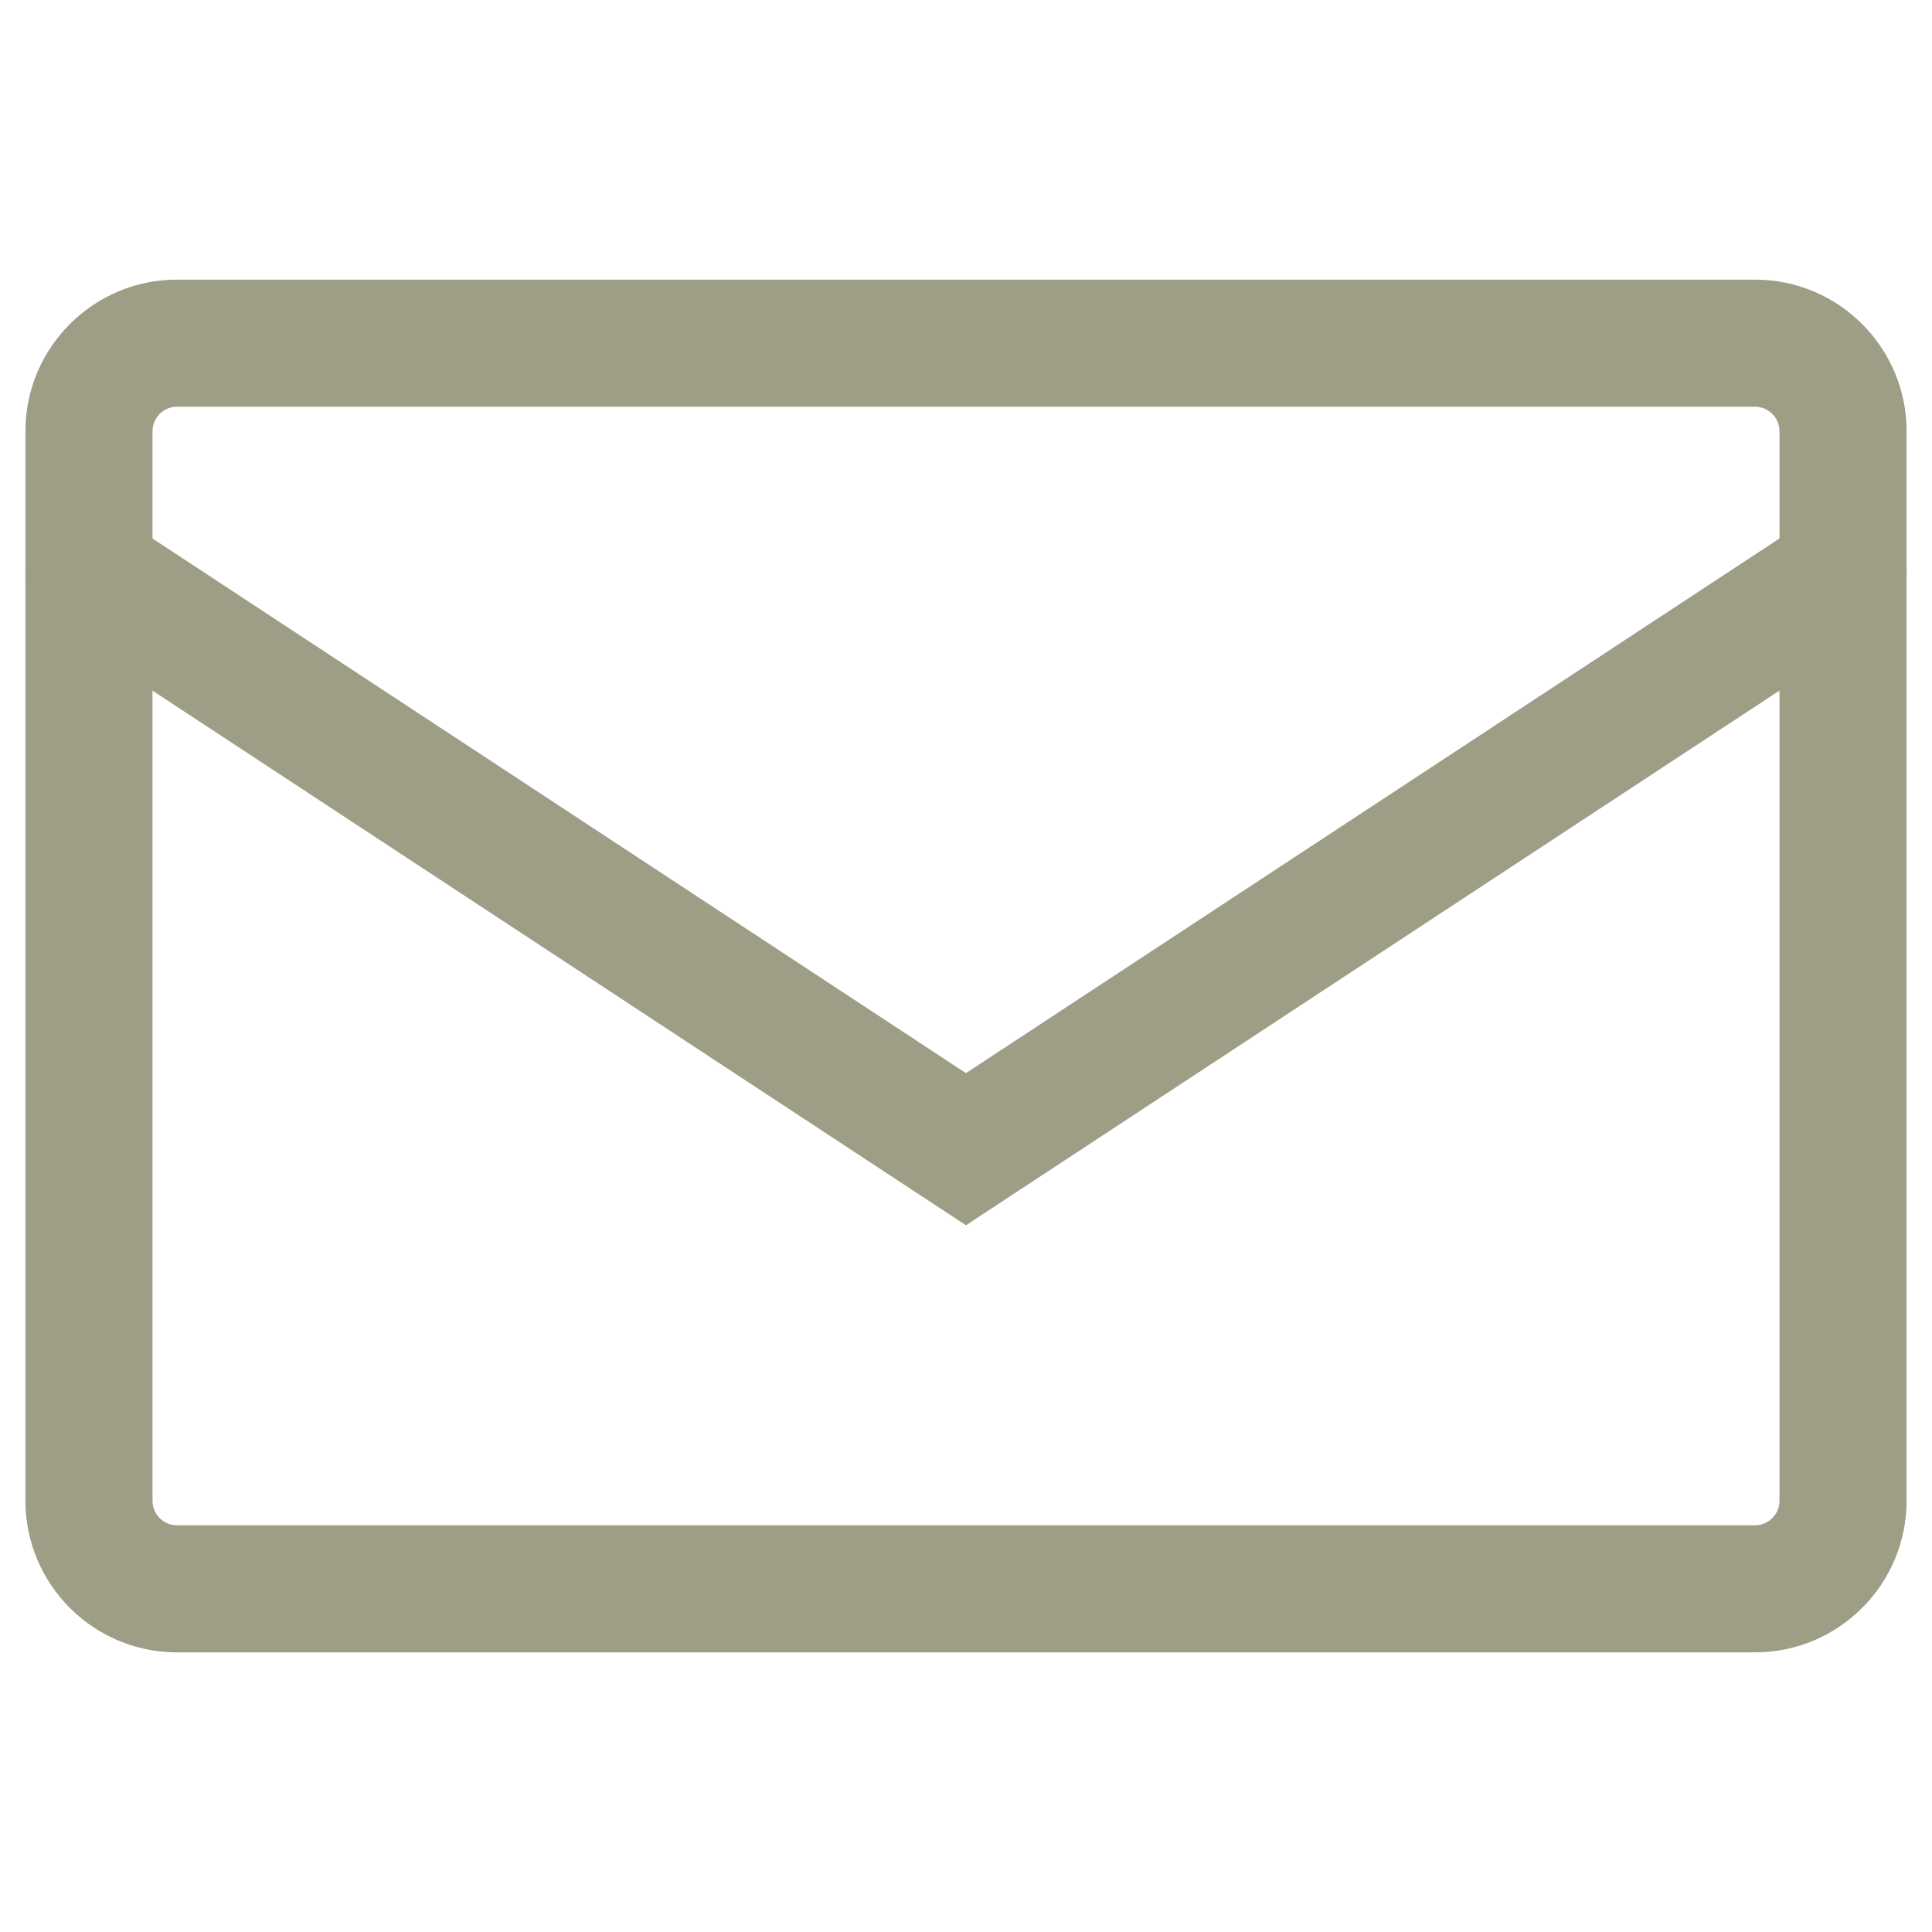
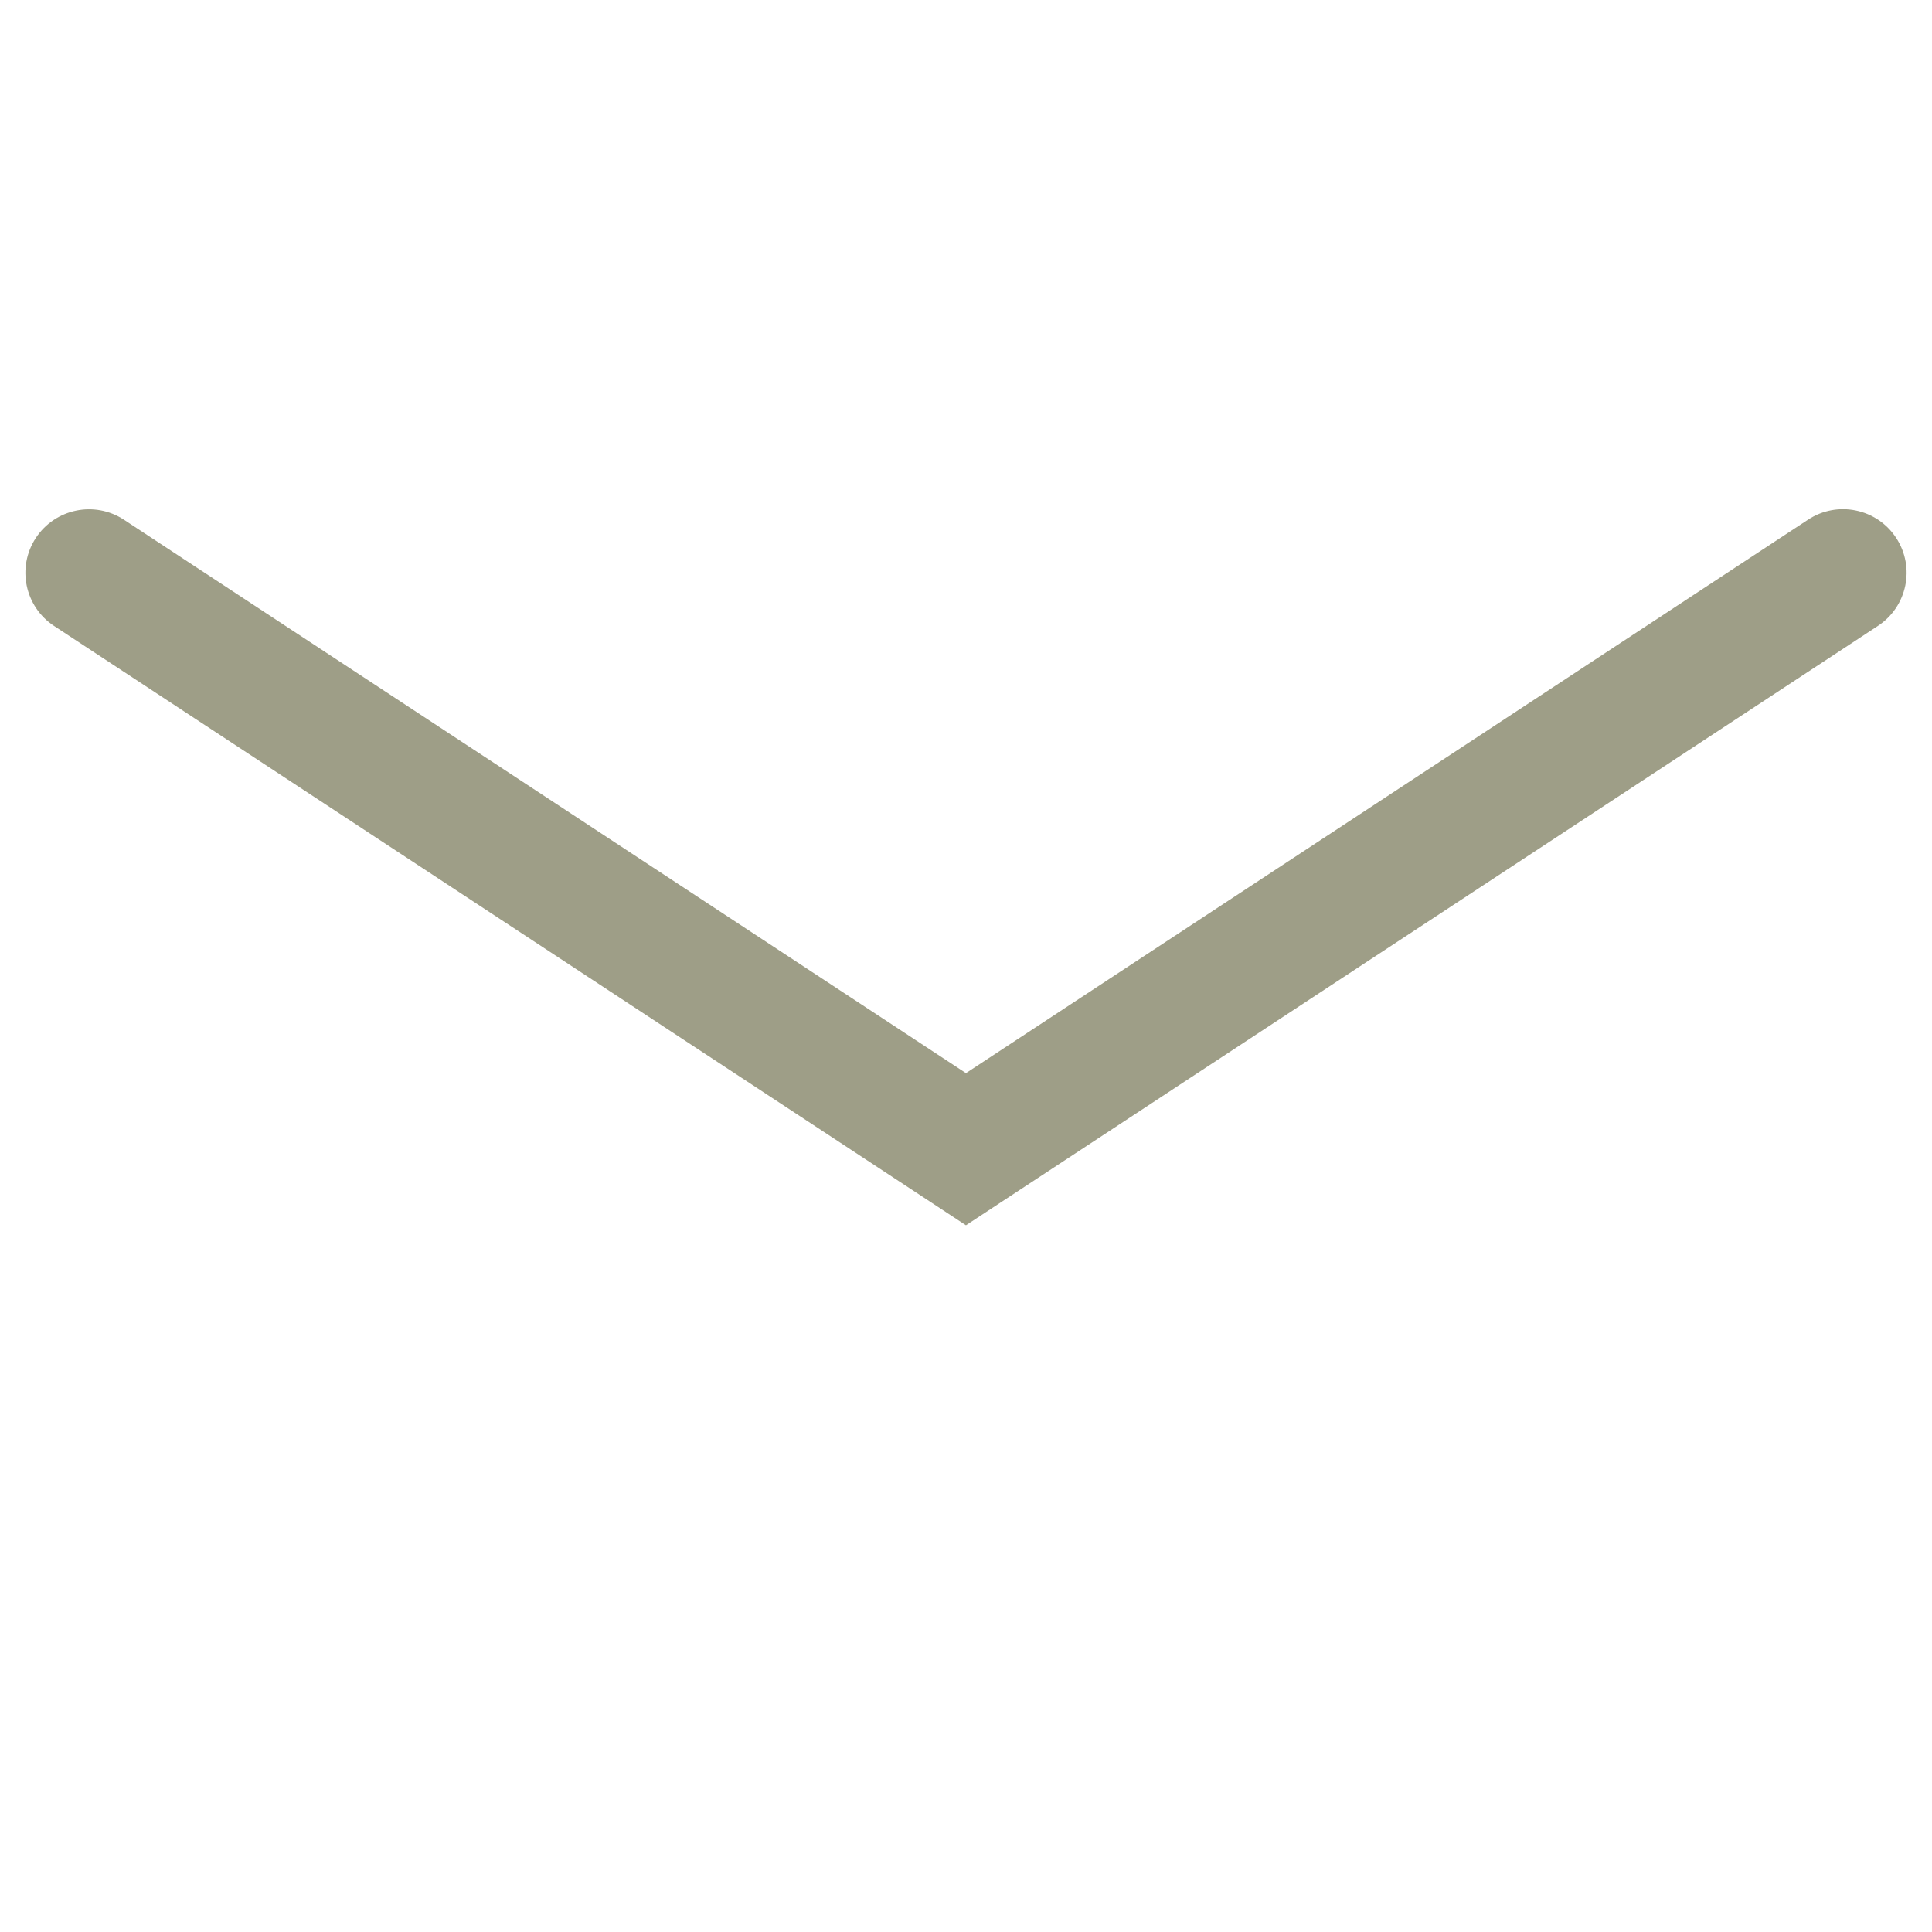
<svg xmlns="http://www.w3.org/2000/svg" id="_レイヤー_1" version="1.1" viewBox="0 0 76 76">
  <defs>
    <style>
      .st0 {
        fill: #fff;
      }

      .st1 {
        fill: #9e9e87;
      }
    </style>
  </defs>
  <rect class="st0" width="76" height="76" />
  <g>
    <path class="st1" d="M37.998,48.199L2.127,24.623c-1.154-.76-1.475-2.309-.717-3.463.76-1.152,2.309-1.471,3.463-.717l33.125,21.771,33.129-21.773c1.152-.758,2.705-.438,3.463.717s.438,2.703-.717,3.463l-35.875,23.578Z" />
-     <path class="st1" d="M69.039,65H6.961c-3.287,0-5.961-2.674-5.961-5.961V16.961c0-3.287,2.674-5.961,5.961-5.961h62.078c3.287,0,5.961,2.674,5.961,5.961v42.078c0,3.287-2.674,5.961-5.961,5.961ZM6.961,16c-.529,0-.961.432-.961.961v42.078c0,.529.432.961.961.961h62.078c.529,0,.961-.432.961-.961V16.961c0-.529-.432-.961-.961-.961H6.961Z" />
  </g>
</svg>